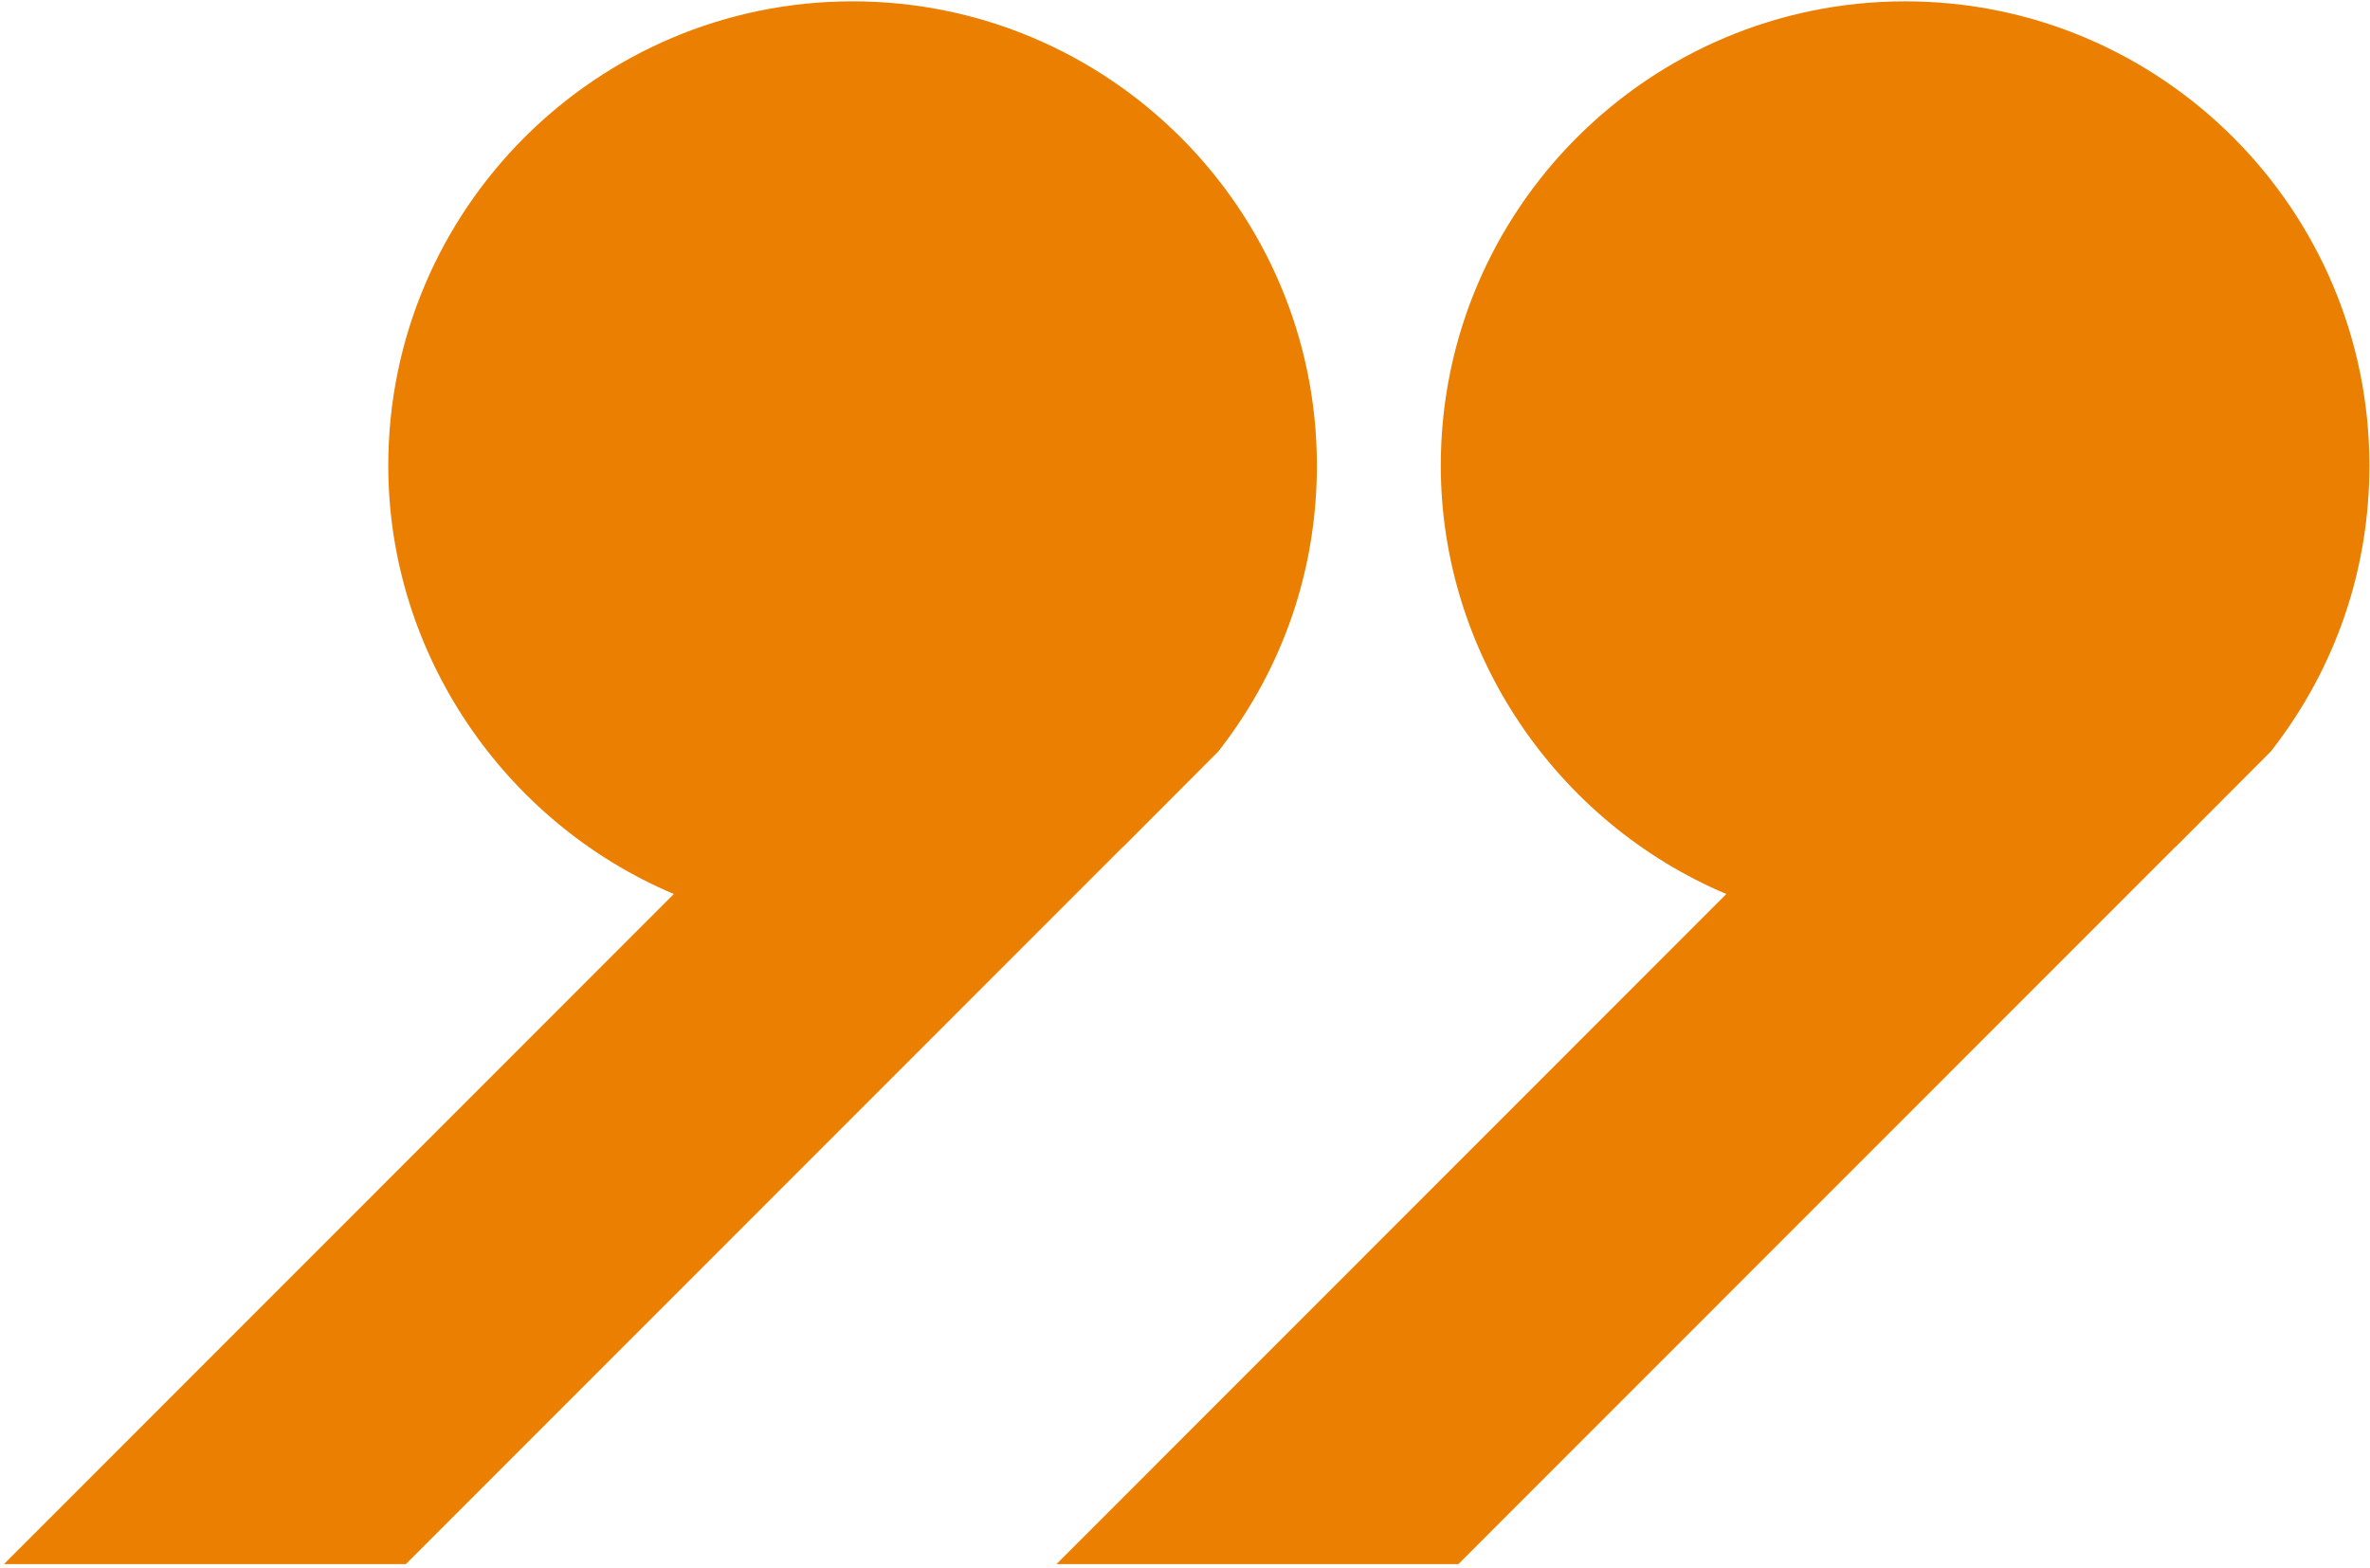
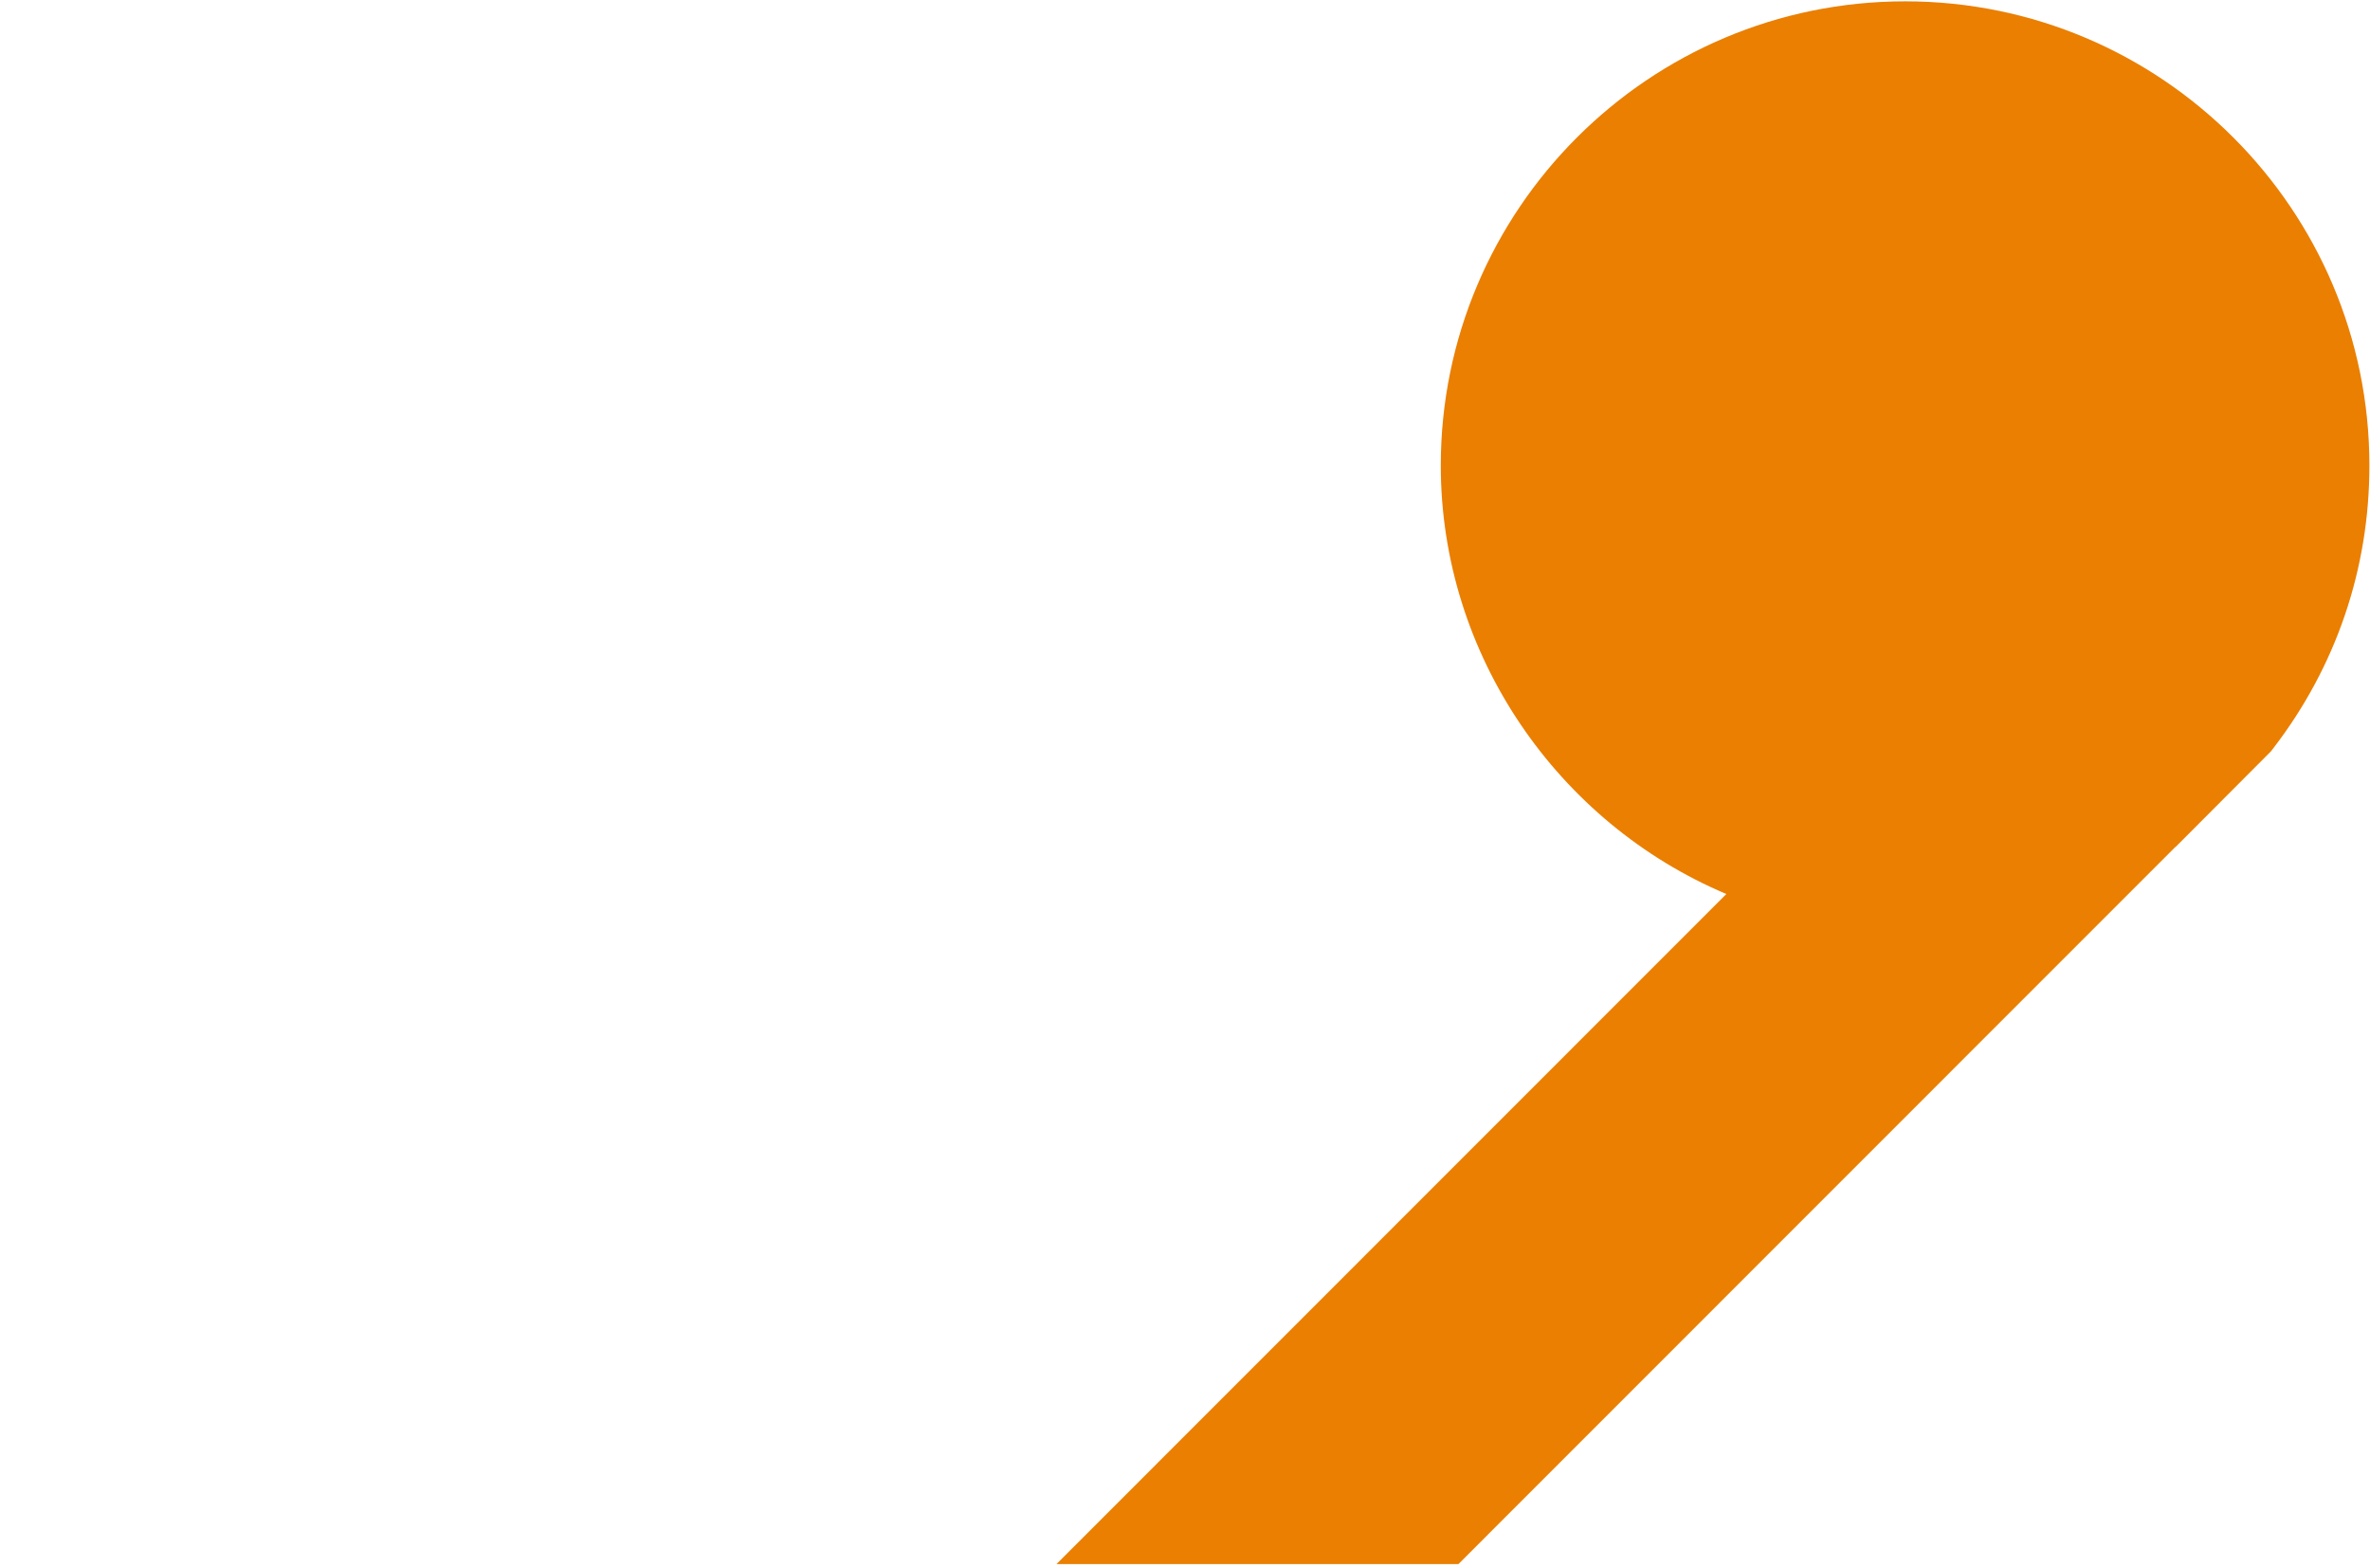
<svg xmlns="http://www.w3.org/2000/svg" width="449" height="297" viewBox="0 0 449 297" fill="none">
-   <path d="M0.75 296.318L127.66 169.37C95.731 155.907 73.559 124.033 73.559 88.198C73.559 39.706 113.027 0.253 161.543 0.253C210.035 0.253 249.487 39.706 249.487 88.198C249.487 107.751 243.193 126.264 231.287 141.749L230.828 142.345L212.771 160.454H212.723L76.895 296.319L0.75 296.318Z" fill="#EA7F01" />
  <path d="M200.15 296.318L327.06 169.37C295.131 155.907 272.959 124.033 272.959 88.198C272.959 39.706 312.427 0.253 360.943 0.253C409.435 0.253 448.887 39.706 448.887 88.198C448.887 107.751 442.593 126.264 430.687 141.749L430.229 142.345L412.172 160.454H412.124L276.296 296.319L200.15 296.318Z" fill="#EA7F01" />
</svg>